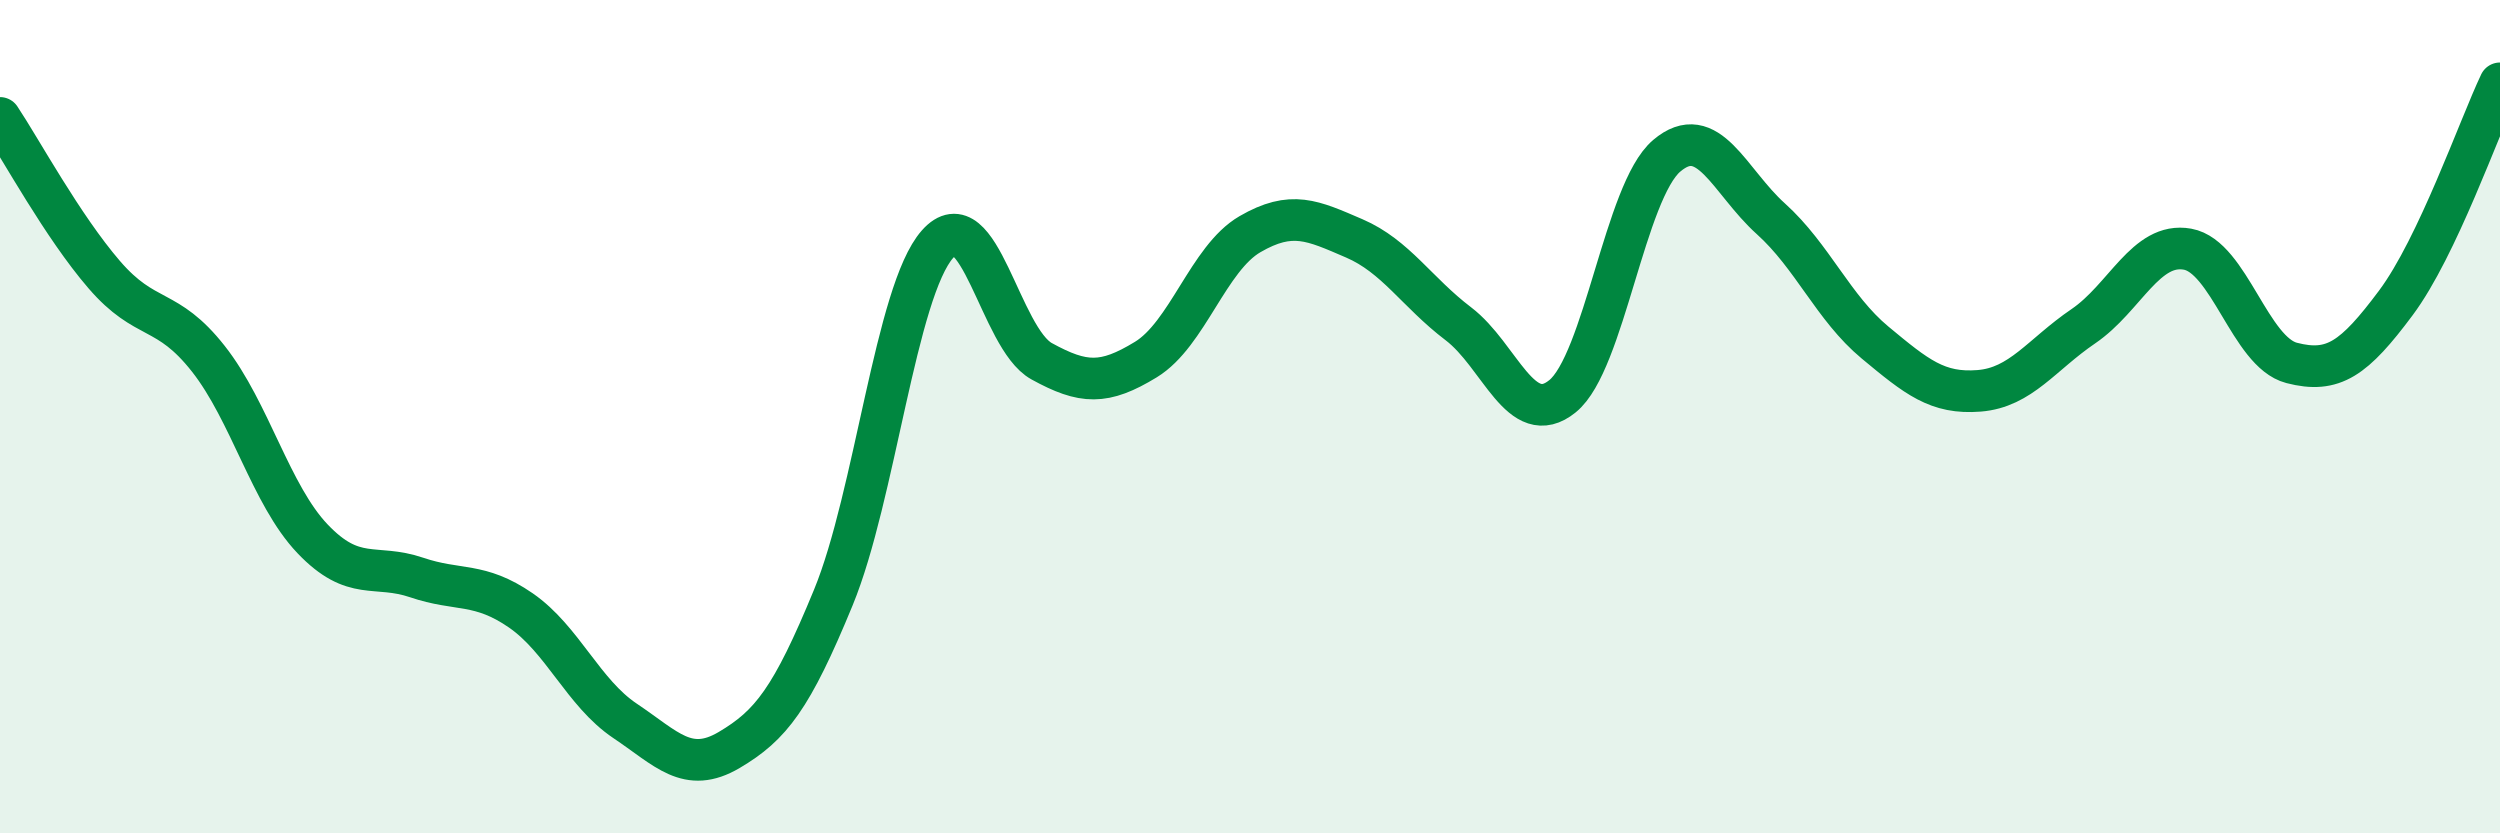
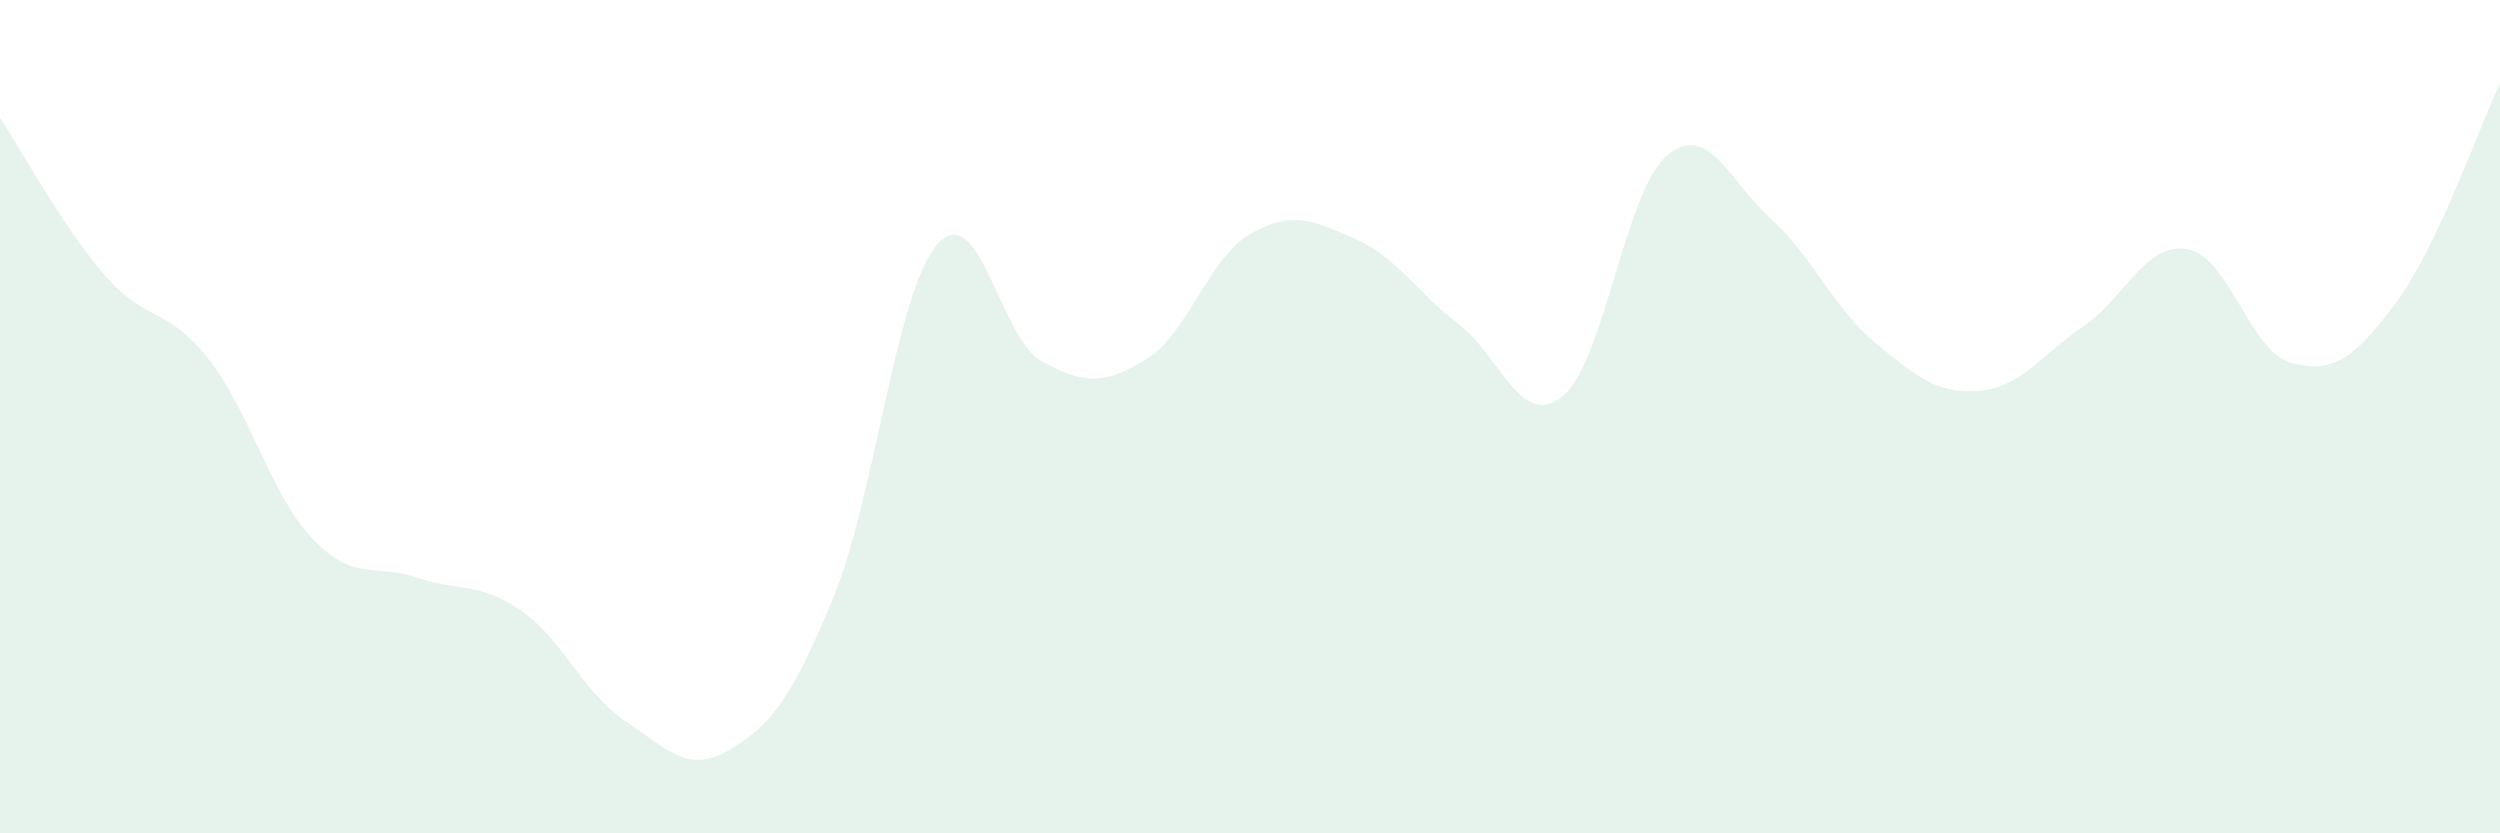
<svg xmlns="http://www.w3.org/2000/svg" width="60" height="20" viewBox="0 0 60 20">
  <path d="M 0,2.83 C 0.5,3.58 1.5,5.43 2.5,6.59 C 3.5,7.75 4,7.34 5,8.61 C 6,9.88 6.5,11.88 7.5,12.93 C 8.5,13.98 9,13.52 10,13.86 C 11,14.2 11.5,13.96 12.5,14.65 C 13.5,15.34 14,16.63 15,17.3 C 16,17.97 16.5,18.59 17.5,18 C 18.5,17.41 19,16.77 20,14.34 C 21,11.91 21.5,6.99 22.5,5.86 C 23.5,4.73 24,8.12 25,8.67 C 26,9.22 26.5,9.24 27.5,8.63 C 28.5,8.02 29,6.2 30,5.62 C 31,5.04 31.5,5.29 32.5,5.72 C 33.5,6.15 34,7.01 35,7.77 C 36,8.53 36.5,10.32 37.5,9.51 C 38.5,8.7 39,4.59 40,3.74 C 41,2.89 41.5,4.35 42.5,5.25 C 43.5,6.15 44,7.39 45,8.22 C 46,9.05 46.5,9.46 47.5,9.38 C 48.5,9.3 49,8.51 50,7.83 C 51,7.15 51.5,5.8 52.5,5.98 C 53.5,6.16 54,8.45 55,8.71 C 56,8.97 56.5,8.61 57.5,7.27 C 58.5,5.93 59.5,3.05 60,2L60 20L0 20Z" fill="#008740" opacity="0.1" stroke-linecap="round" stroke-linejoin="round" />
-   <path d="M 0,2.83 C 0.5,3.58 1.5,5.43 2.5,6.59 C 3.5,7.75 4,7.34 5,8.61 C 6,9.88 6.5,11.88 7.5,12.93 C 8.5,13.98 9,13.52 10,13.86 C 11,14.2 11.5,13.96 12.5,14.65 C 13.5,15.34 14,16.63 15,17.3 C 16,17.97 16.5,18.59 17.5,18 C 18.5,17.41 19,16.77 20,14.34 C 21,11.91 21.5,6.99 22.5,5.86 C 23.5,4.73 24,8.12 25,8.67 C 26,9.22 26.5,9.24 27.5,8.63 C 28.5,8.02 29,6.2 30,5.62 C 31,5.04 31.5,5.29 32.5,5.72 C 33.5,6.15 34,7.01 35,7.77 C 36,8.53 36.5,10.32 37.5,9.51 C 38.5,8.7 39,4.59 40,3.74 C 41,2.89 41.5,4.35 42.5,5.25 C 43.5,6.15 44,7.39 45,8.22 C 46,9.05 46.5,9.46 47.5,9.38 C 48.5,9.3 49,8.51 50,7.83 C 51,7.15 51.5,5.8 52.5,5.98 C 53.5,6.16 54,8.45 55,8.71 C 56,8.97 56.5,8.61 57.5,7.27 C 58.5,5.93 59.5,3.05 60,2" stroke="#008740" stroke-width="1" fill="none" stroke-linecap="round" stroke-linejoin="round" />
</svg>